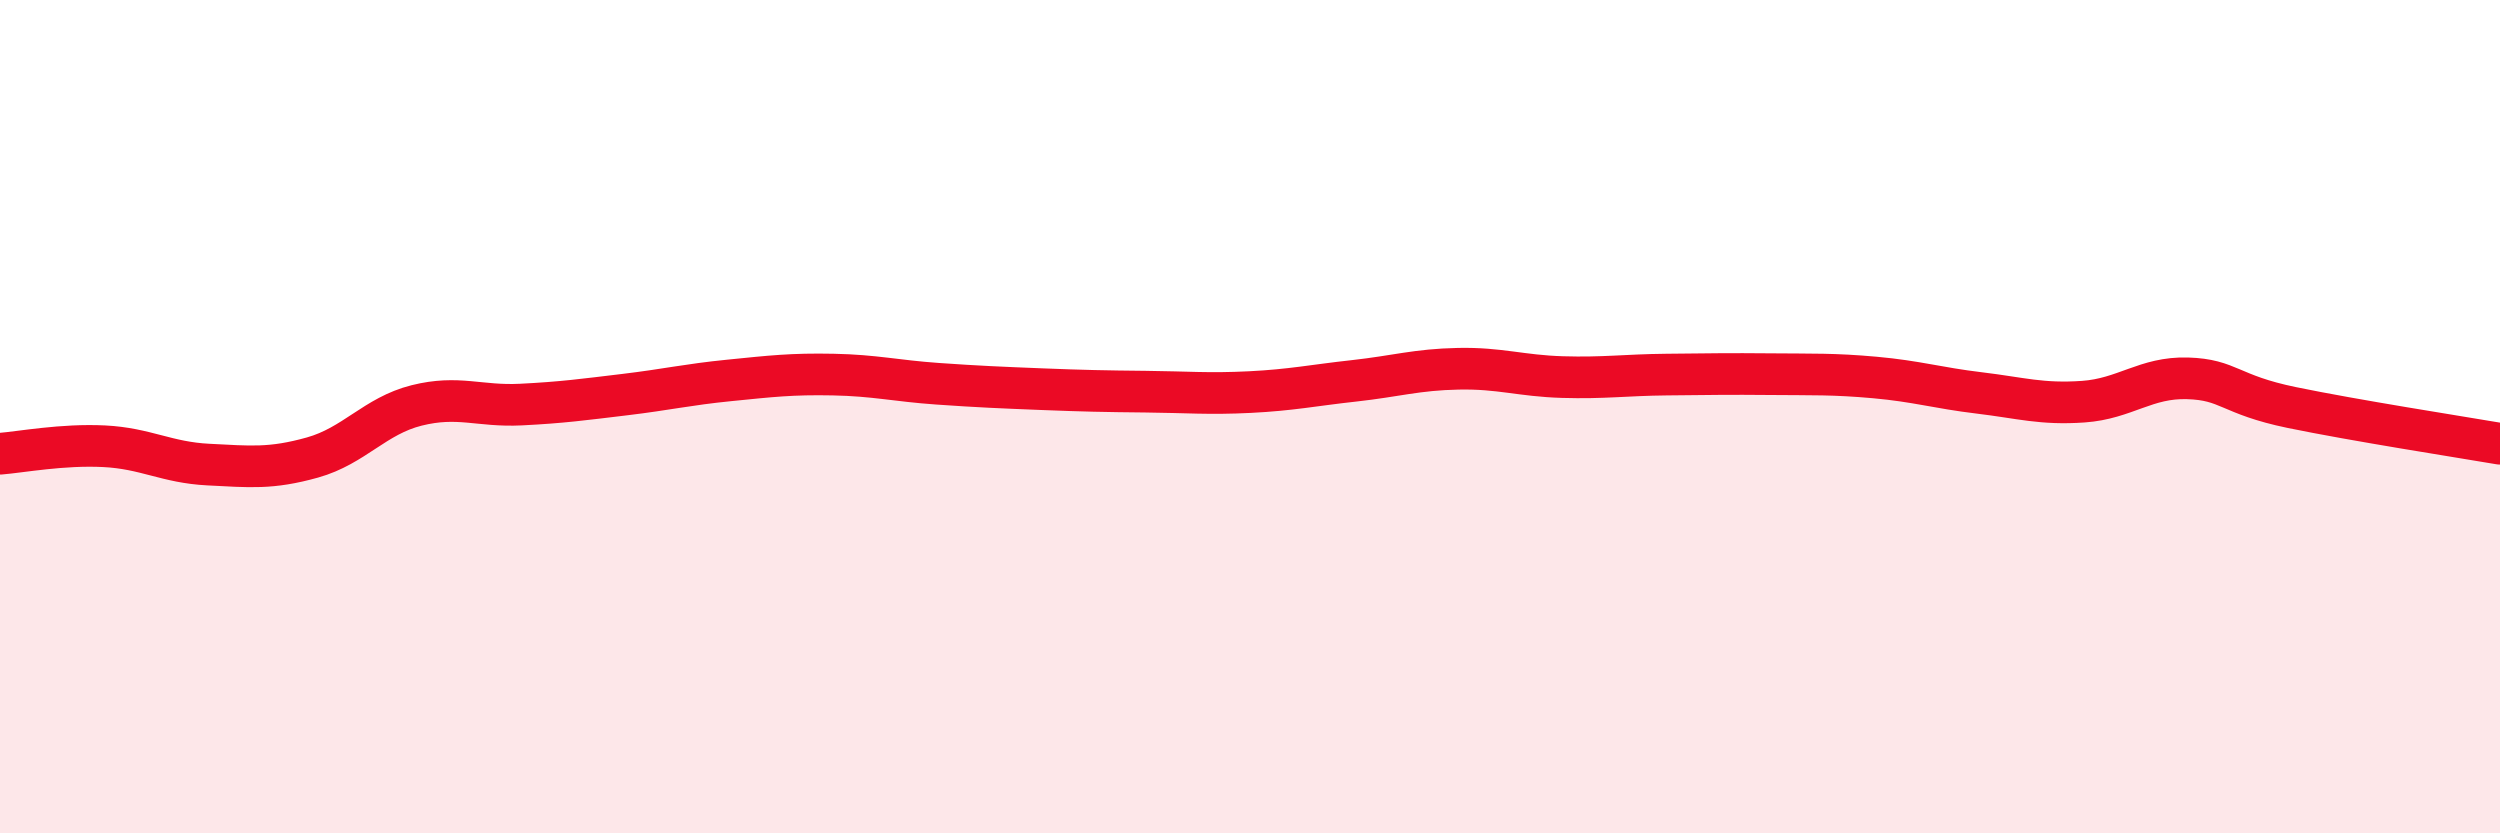
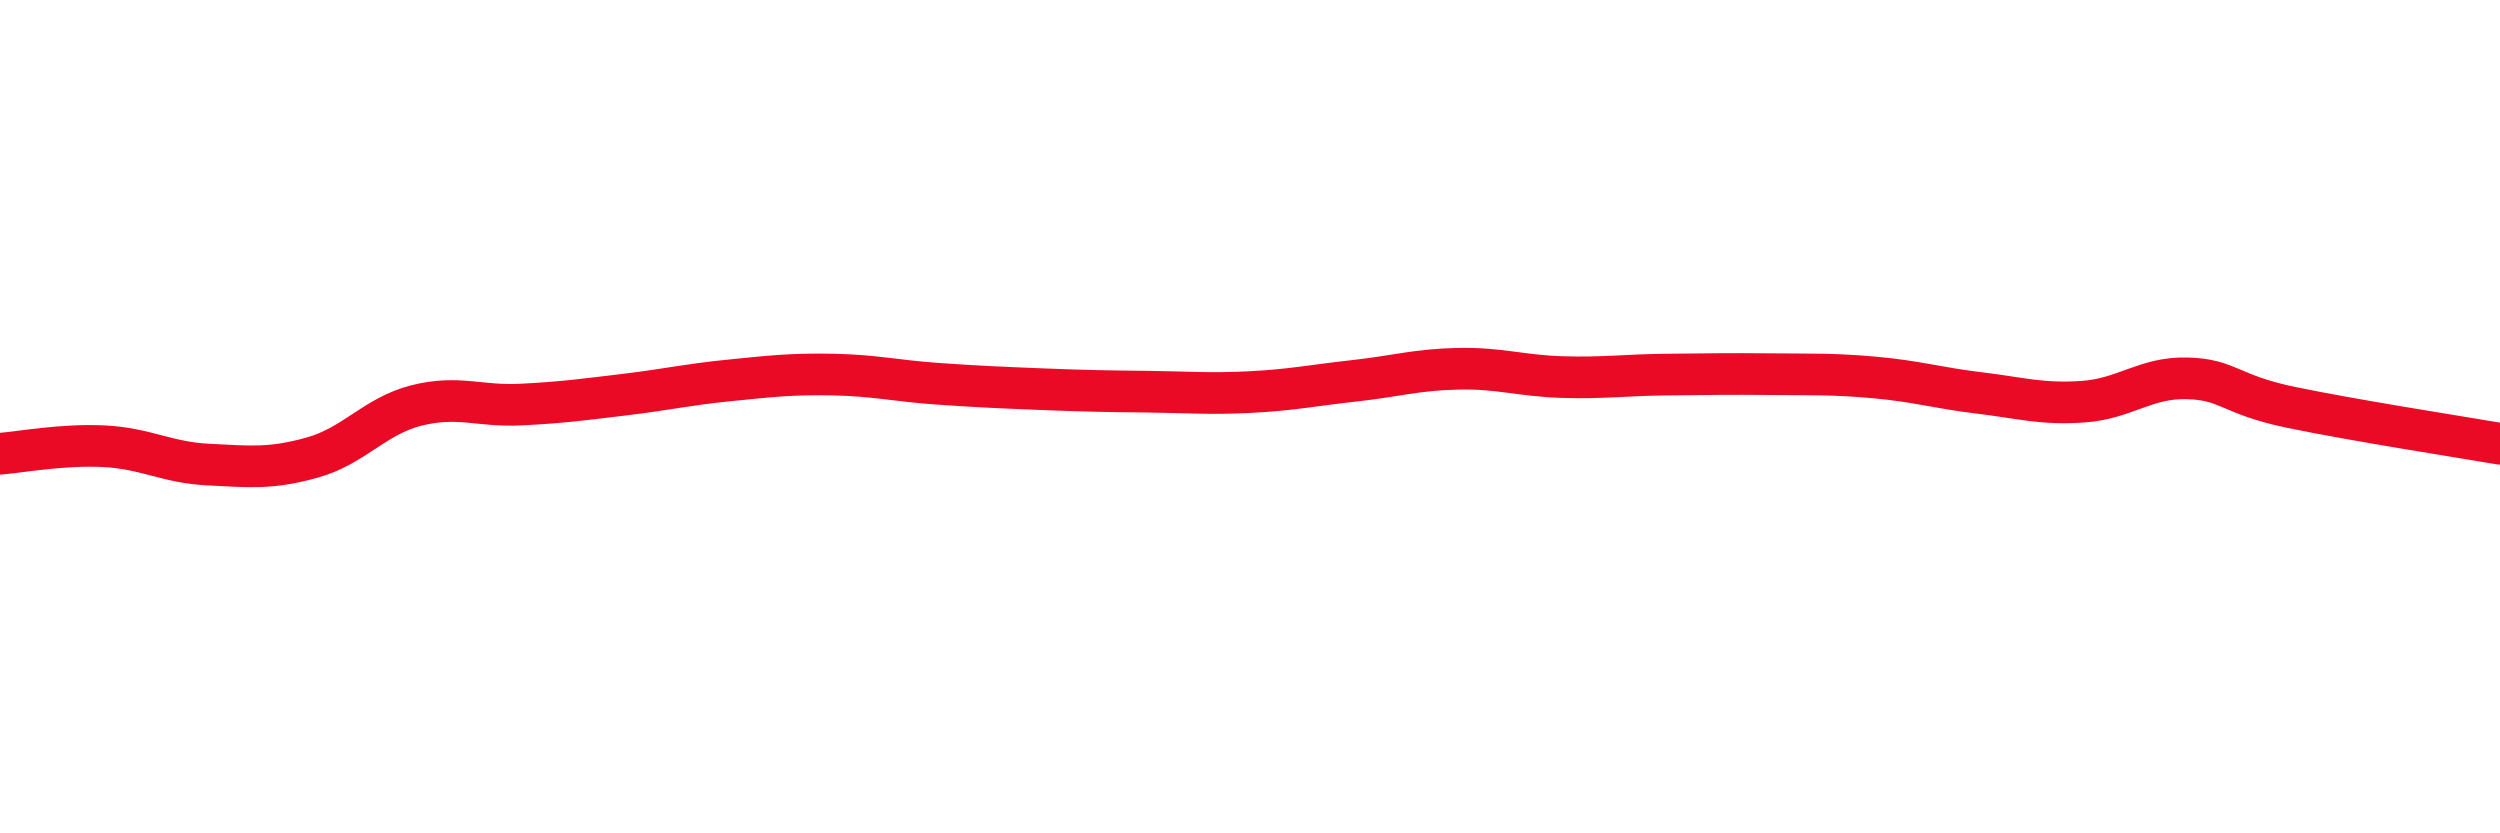
<svg xmlns="http://www.w3.org/2000/svg" width="60" height="20" viewBox="0 0 60 20">
-   <path d="M 0,10.89 C 0.5,10.85 1.5,10.66 2.5,10.71 C 3.5,10.76 4,11.1 5,11.15 C 6,11.2 6.5,11.26 7.5,10.98 C 8.5,10.7 9,9.98 10,9.73 C 11,9.48 11.5,9.76 12.5,9.71 C 13.5,9.66 14,9.59 15,9.47 C 16,9.35 16.5,9.23 17.5,9.13 C 18.5,9.03 19,8.97 20,8.99 C 21,9.01 21.5,9.14 22.5,9.21 C 23.5,9.28 24,9.3 25,9.34 C 26,9.38 26.5,9.39 27.5,9.4 C 28.5,9.41 29,9.46 30,9.41 C 31,9.36 31.5,9.25 32.5,9.14 C 33.5,9.03 34,8.87 35,8.85 C 36,8.83 36.5,9.02 37.5,9.05 C 38.5,9.08 39,9 40,8.99 C 41,8.98 41.5,8.97 42.5,8.98 C 43.5,8.99 44,8.97 45,9.06 C 46,9.15 46.5,9.31 47.5,9.43 C 48.5,9.55 49,9.71 50,9.64 C 51,9.57 51.5,9.05 52.5,9.08 C 53.5,9.11 53.5,9.47 55,9.78 C 56.5,10.09 59,10.48 60,10.65L60 20L0 20Z" fill="#EB0A25" opacity="0.1" stroke-linecap="round" stroke-linejoin="round" />
  <path d="M 0,10.89 C 0.5,10.85 1.5,10.66 2.5,10.71 C 3.5,10.76 4,11.1 5,11.15 C 6,11.2 6.5,11.26 7.5,10.98 C 8.5,10.7 9,9.98 10,9.73 C 11,9.48 11.5,9.76 12.5,9.71 C 13.5,9.66 14,9.59 15,9.47 C 16,9.35 16.5,9.23 17.5,9.13 C 18.5,9.03 19,8.97 20,8.99 C 21,9.01 21.5,9.14 22.5,9.21 C 23.5,9.28 24,9.3 25,9.34 C 26,9.38 26.5,9.39 27.5,9.4 C 28.5,9.41 29,9.46 30,9.41 C 31,9.36 31.5,9.25 32.5,9.14 C 33.5,9.03 34,8.87 35,8.85 C 36,8.83 36.5,9.02 37.5,9.05 C 38.5,9.08 39,9 40,8.99 C 41,8.98 41.5,8.97 42.5,8.98 C 43.5,8.99 44,8.97 45,9.06 C 46,9.15 46.5,9.31 47.5,9.43 C 48.5,9.55 49,9.71 50,9.64 C 51,9.57 51.5,9.05 52.5,9.08 C 53.5,9.11 53.5,9.47 55,9.78 C 56.5,10.09 59,10.48 60,10.65" stroke="#EB0A25" stroke-width="1" fill="none" stroke-linecap="round" stroke-linejoin="round" />
</svg>